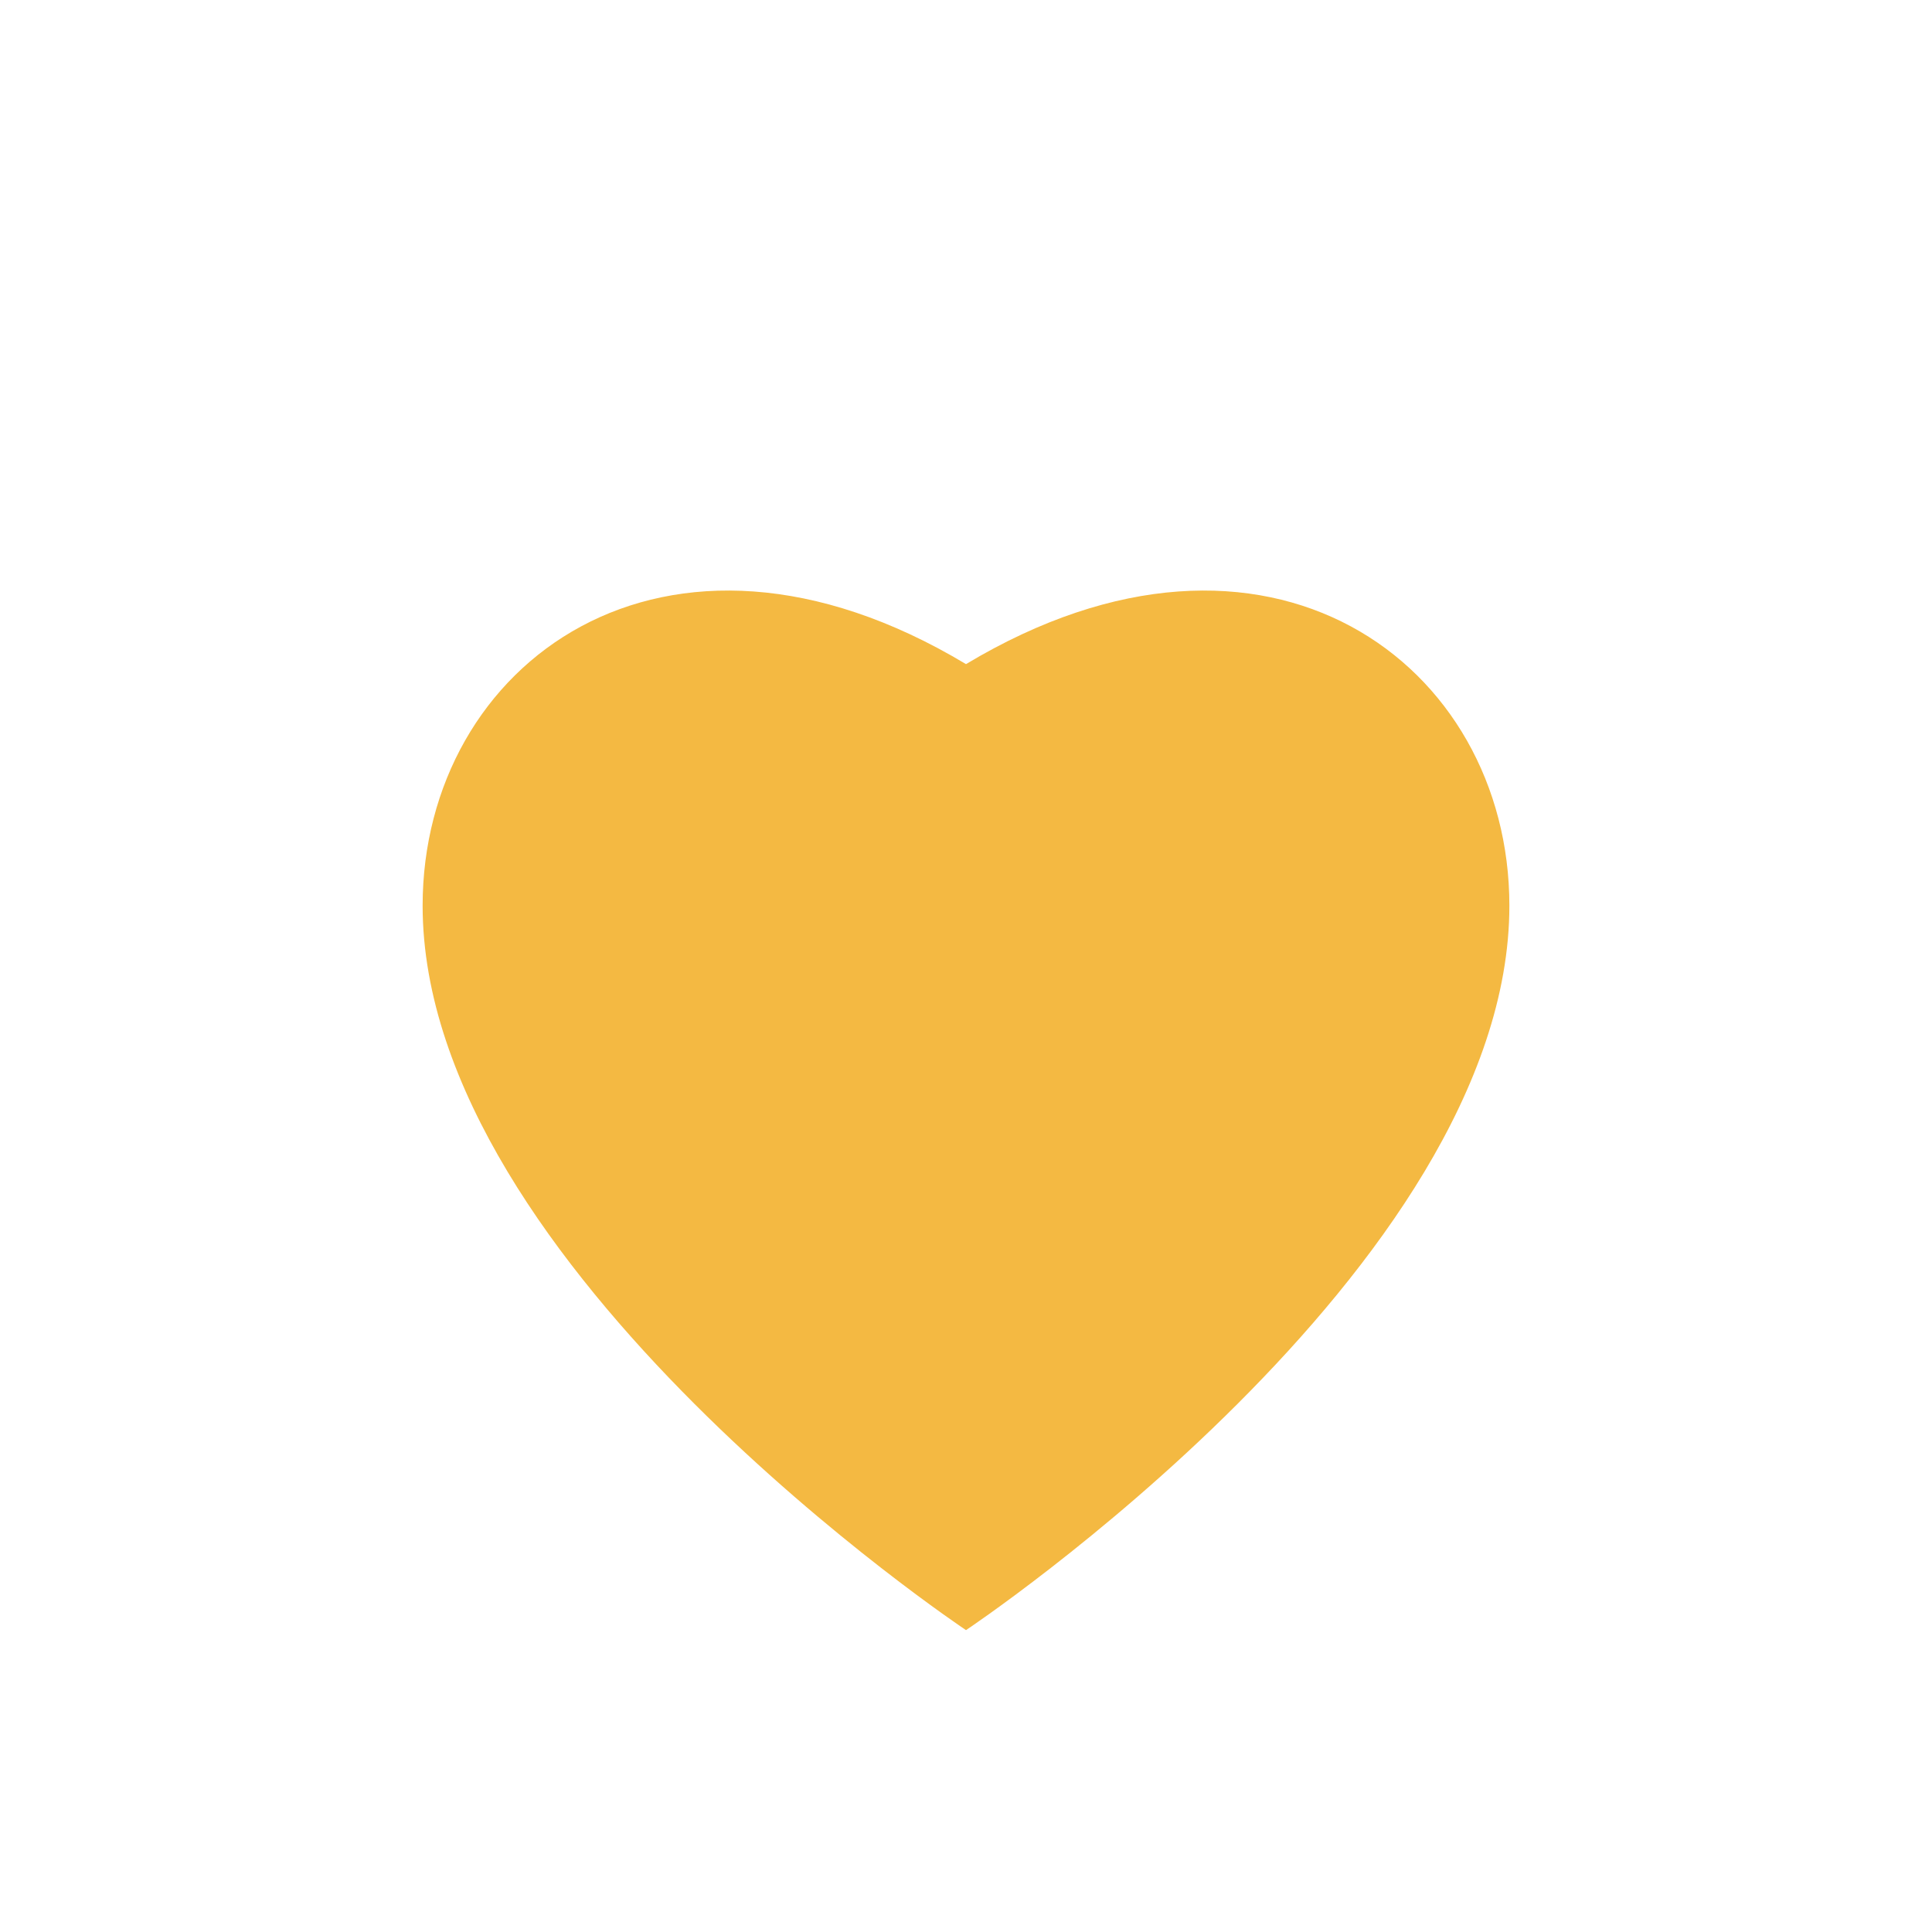
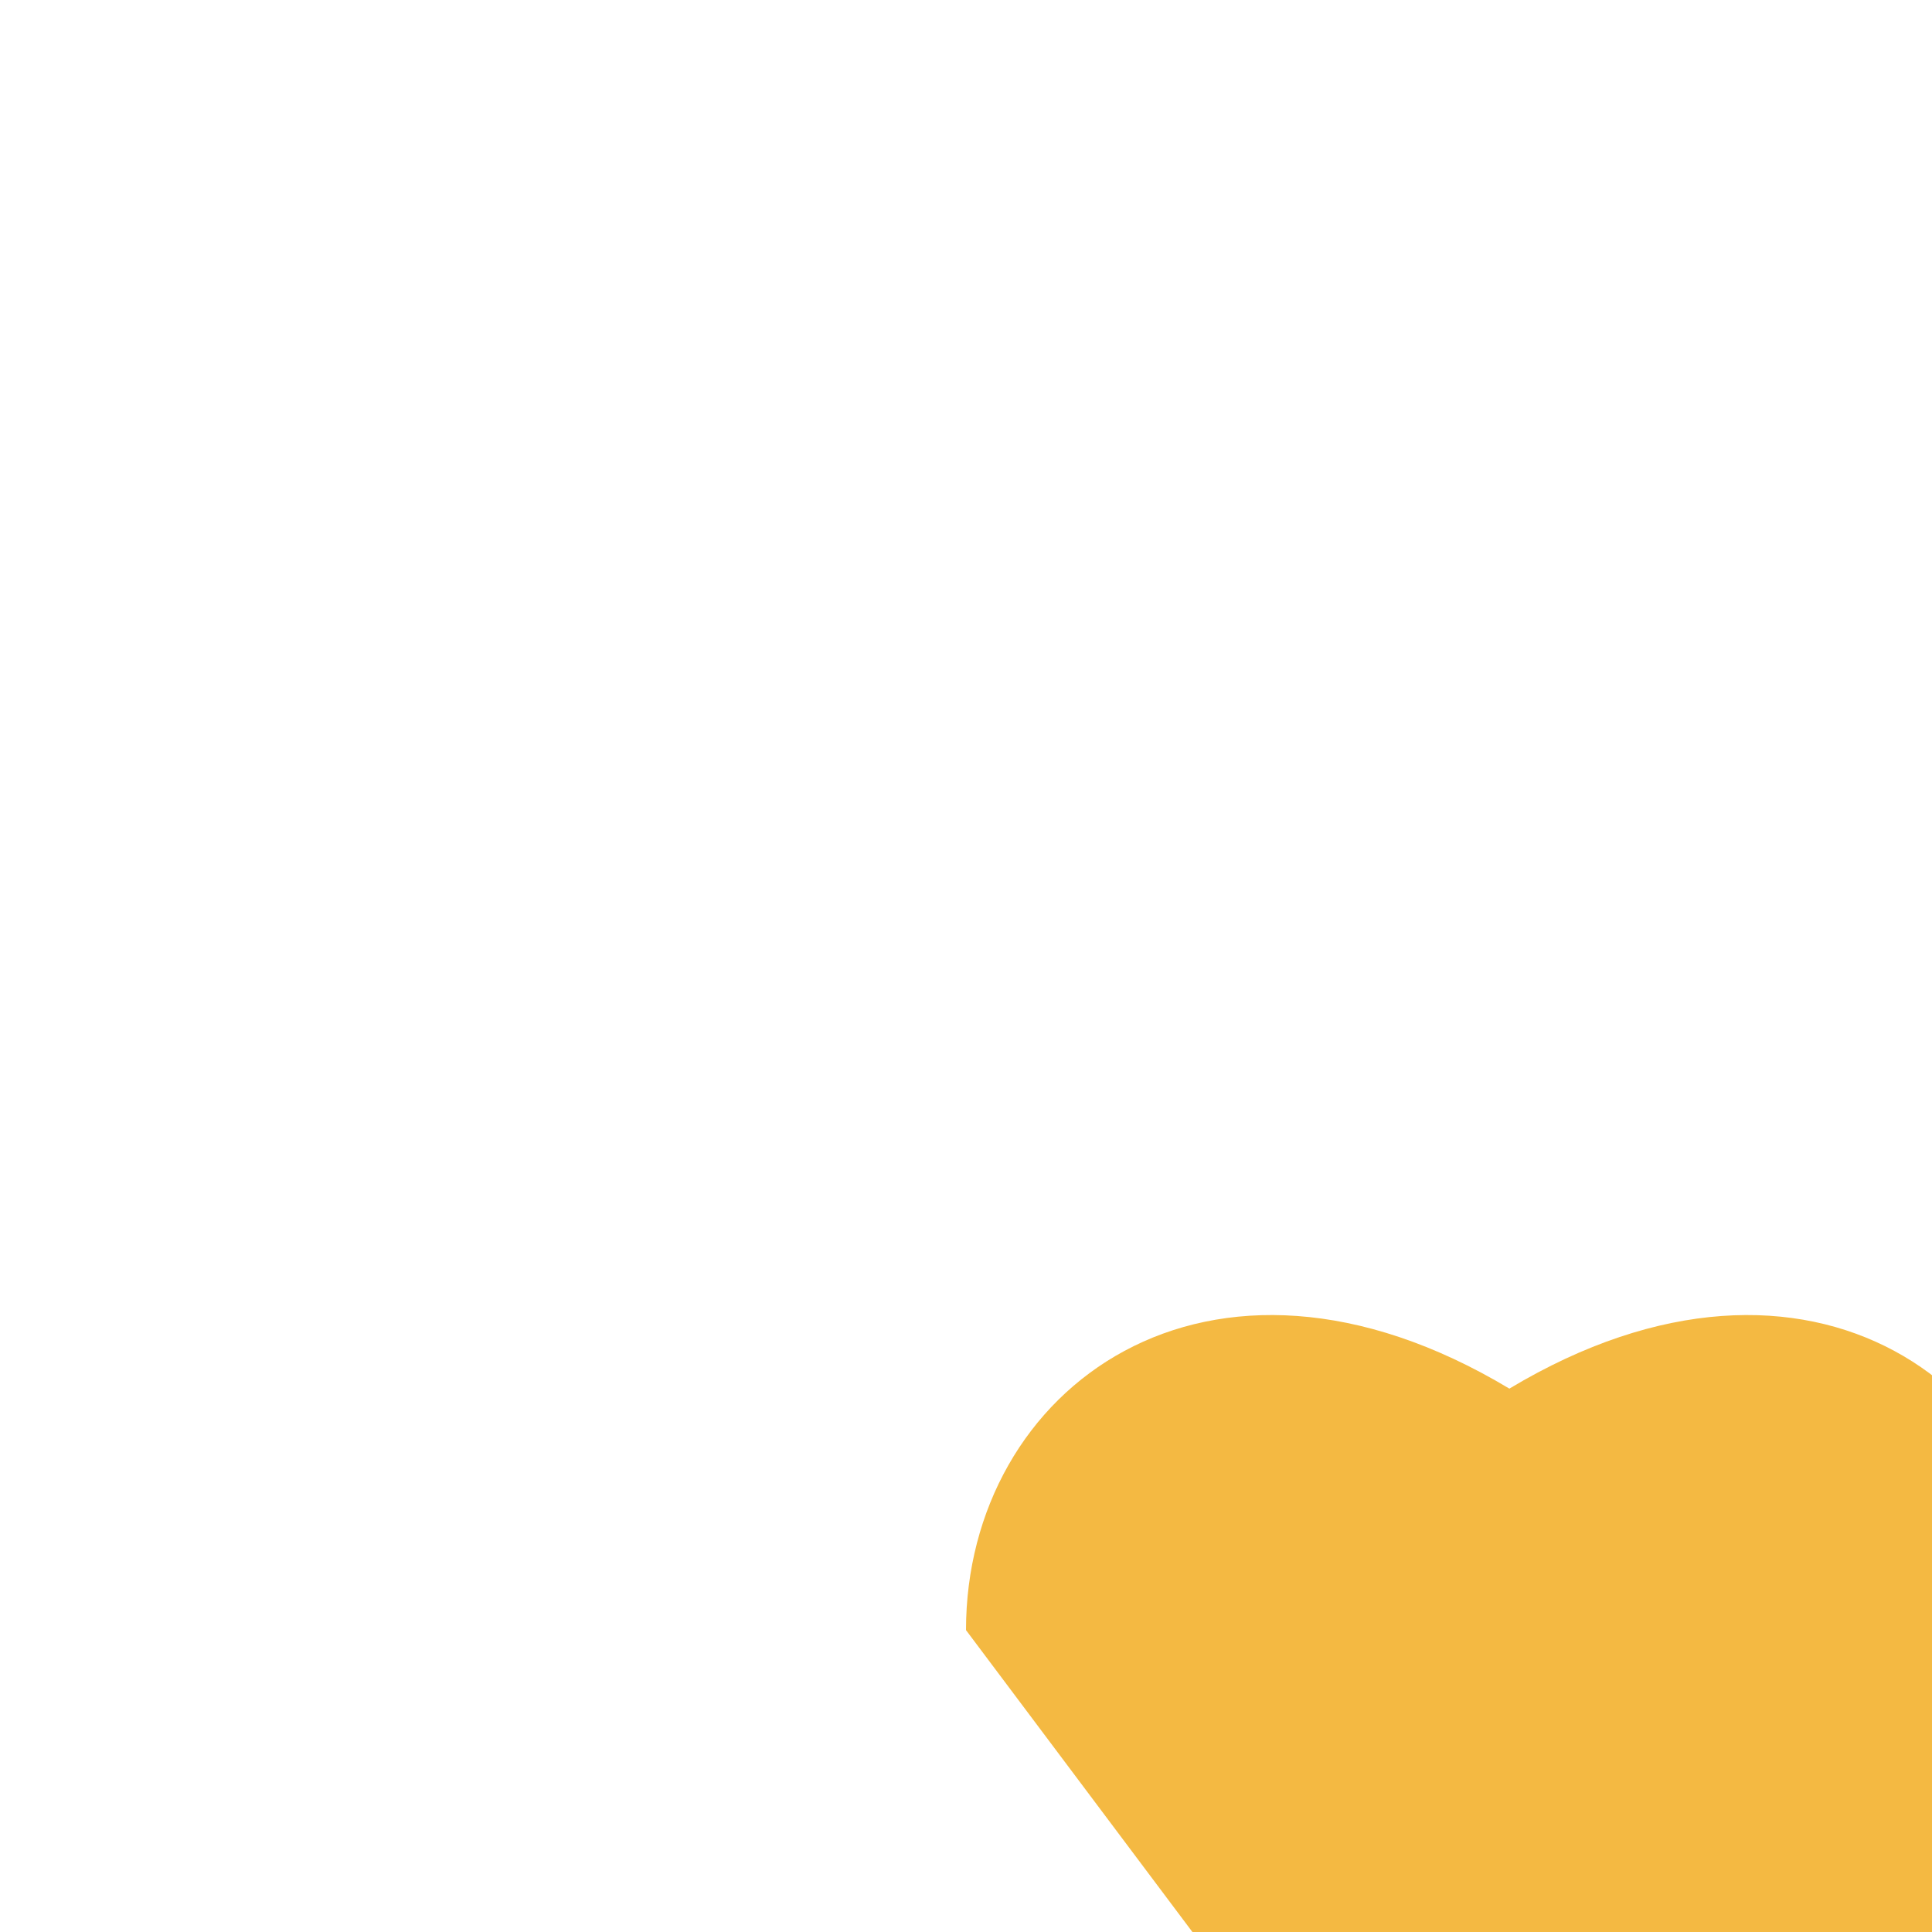
<svg xmlns="http://www.w3.org/2000/svg" width="32" height="32" viewBox="0 0 32 32">
-   <path fill="#F4B942" d="M16 27s-9-6-9-12c0-4 4-7 9-4 5-3 9 0 9 4 0 6-9 12-9 12z" />
+   <path fill="#F4B942" d="M16 27c0-4 4-7 9-4 5-3 9 0 9 4 0 6-9 12-9 12z" />
</svg>